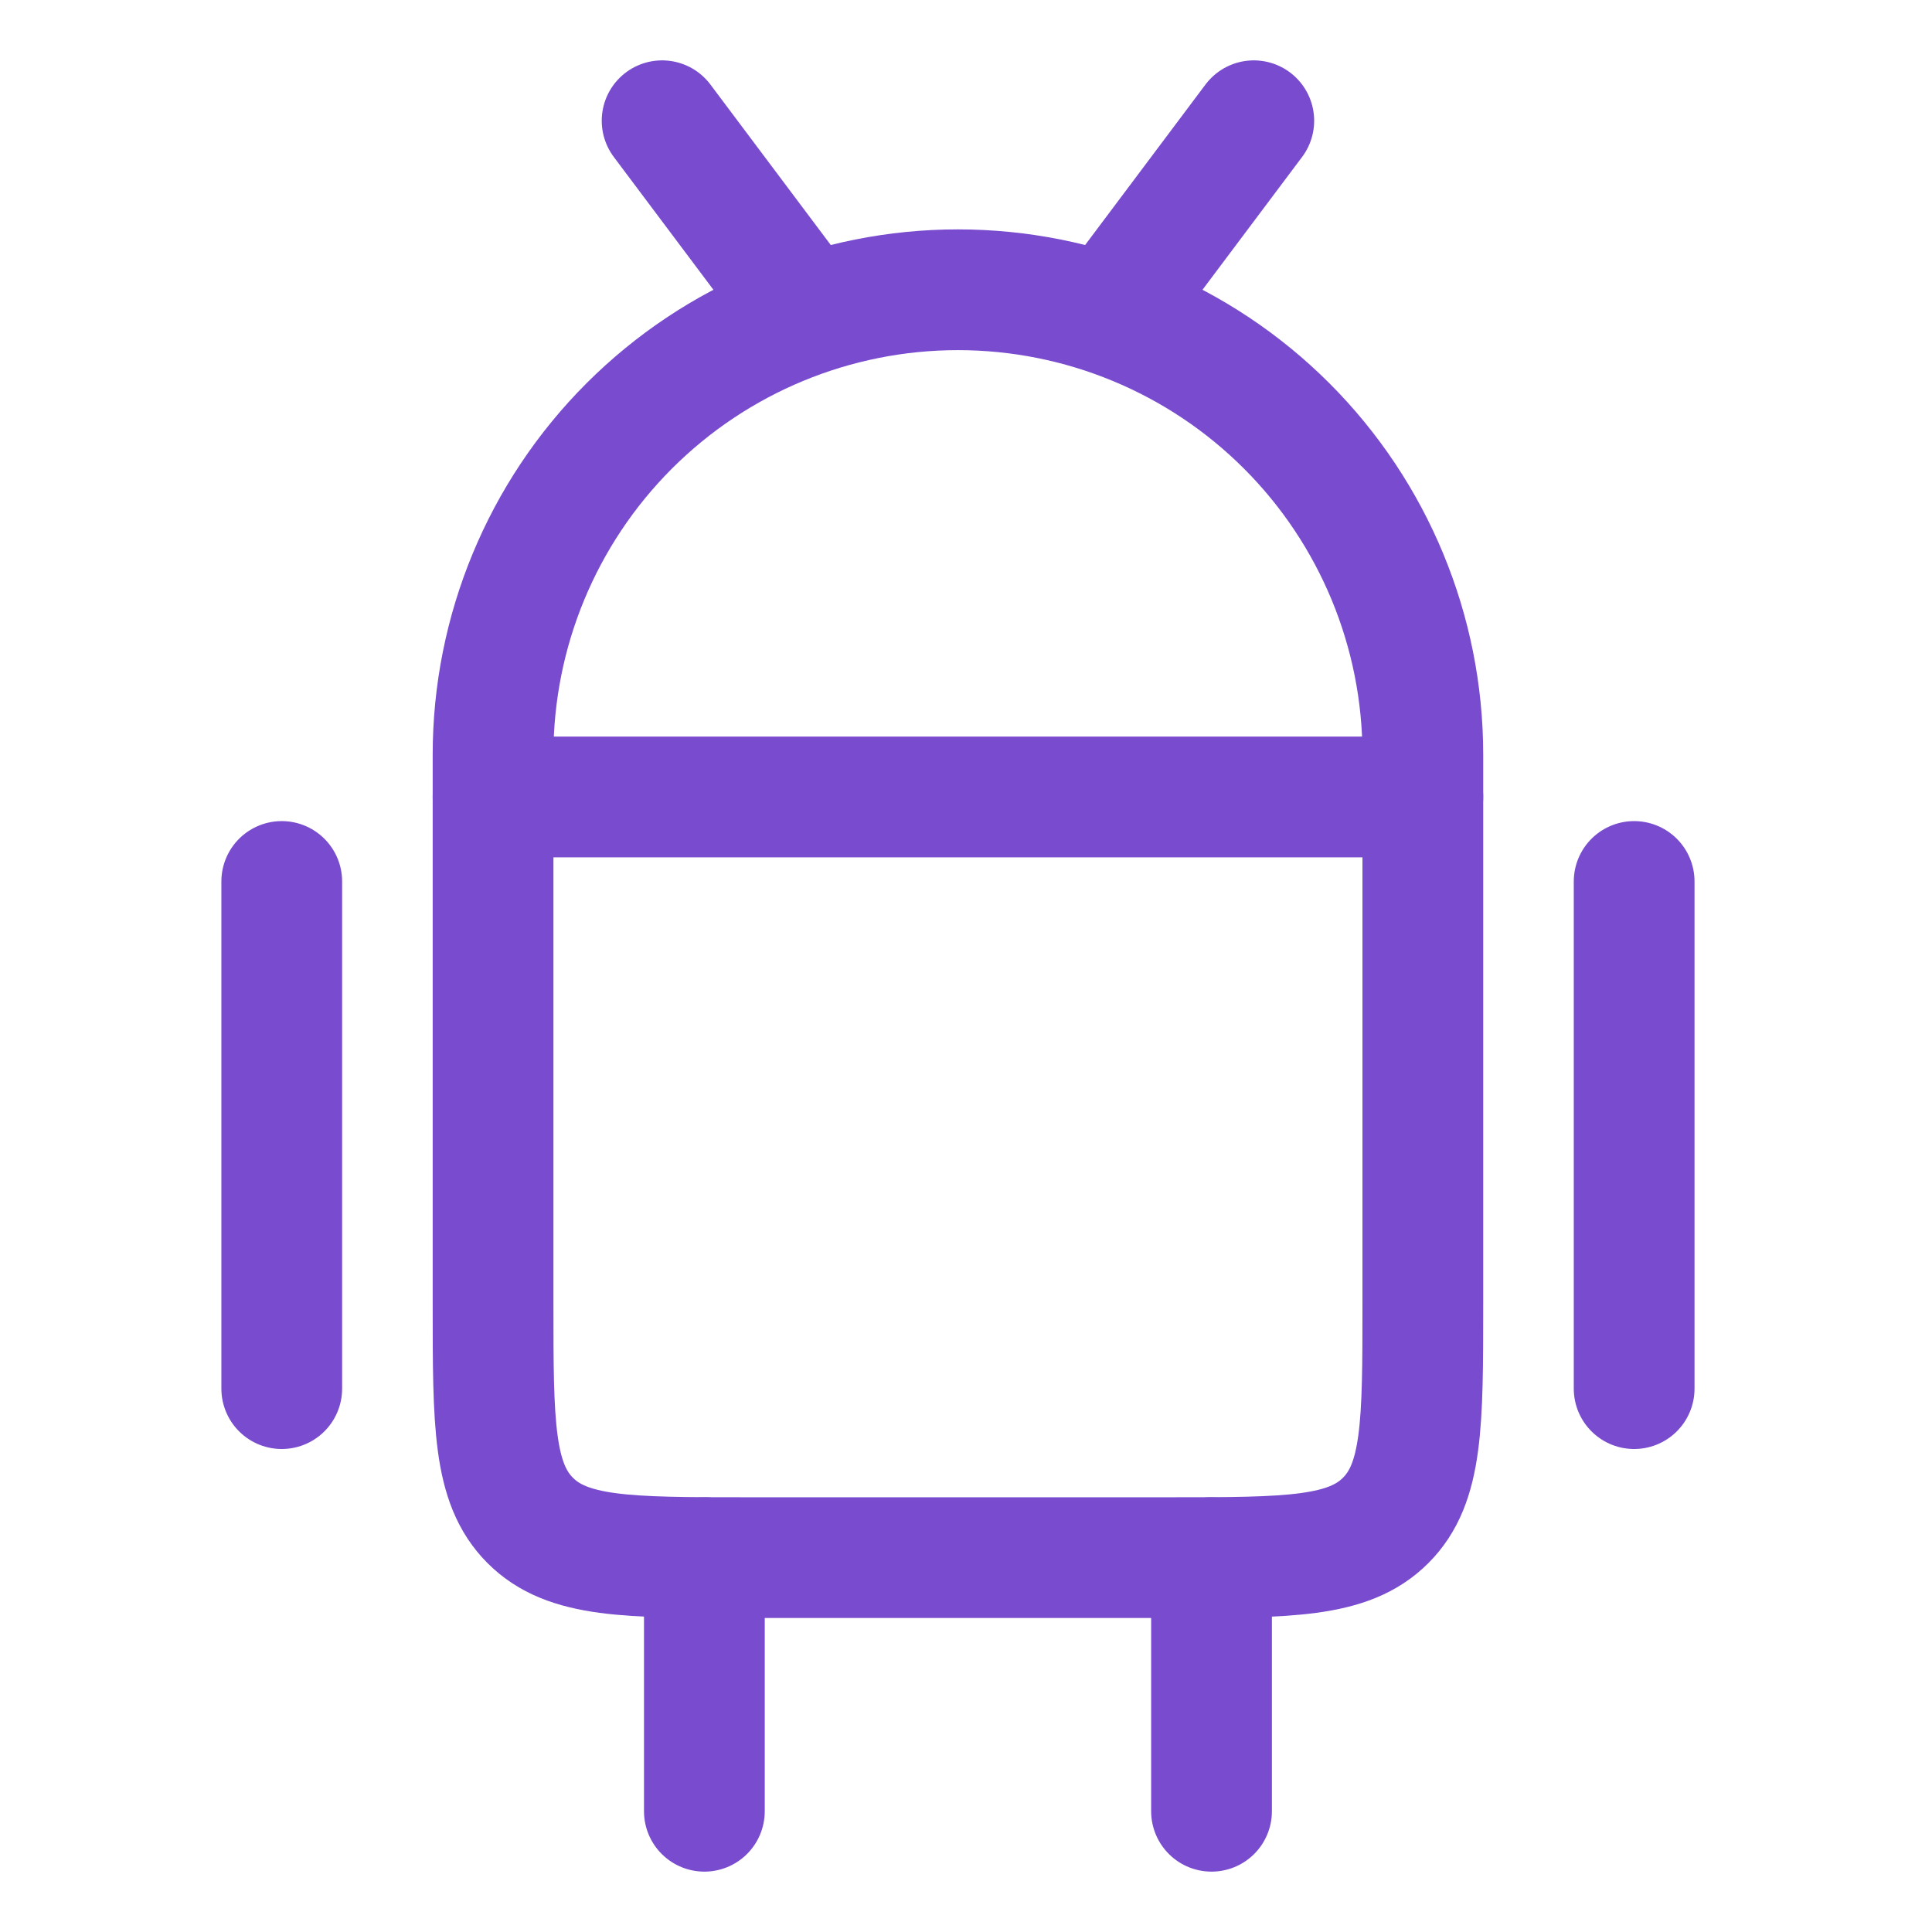
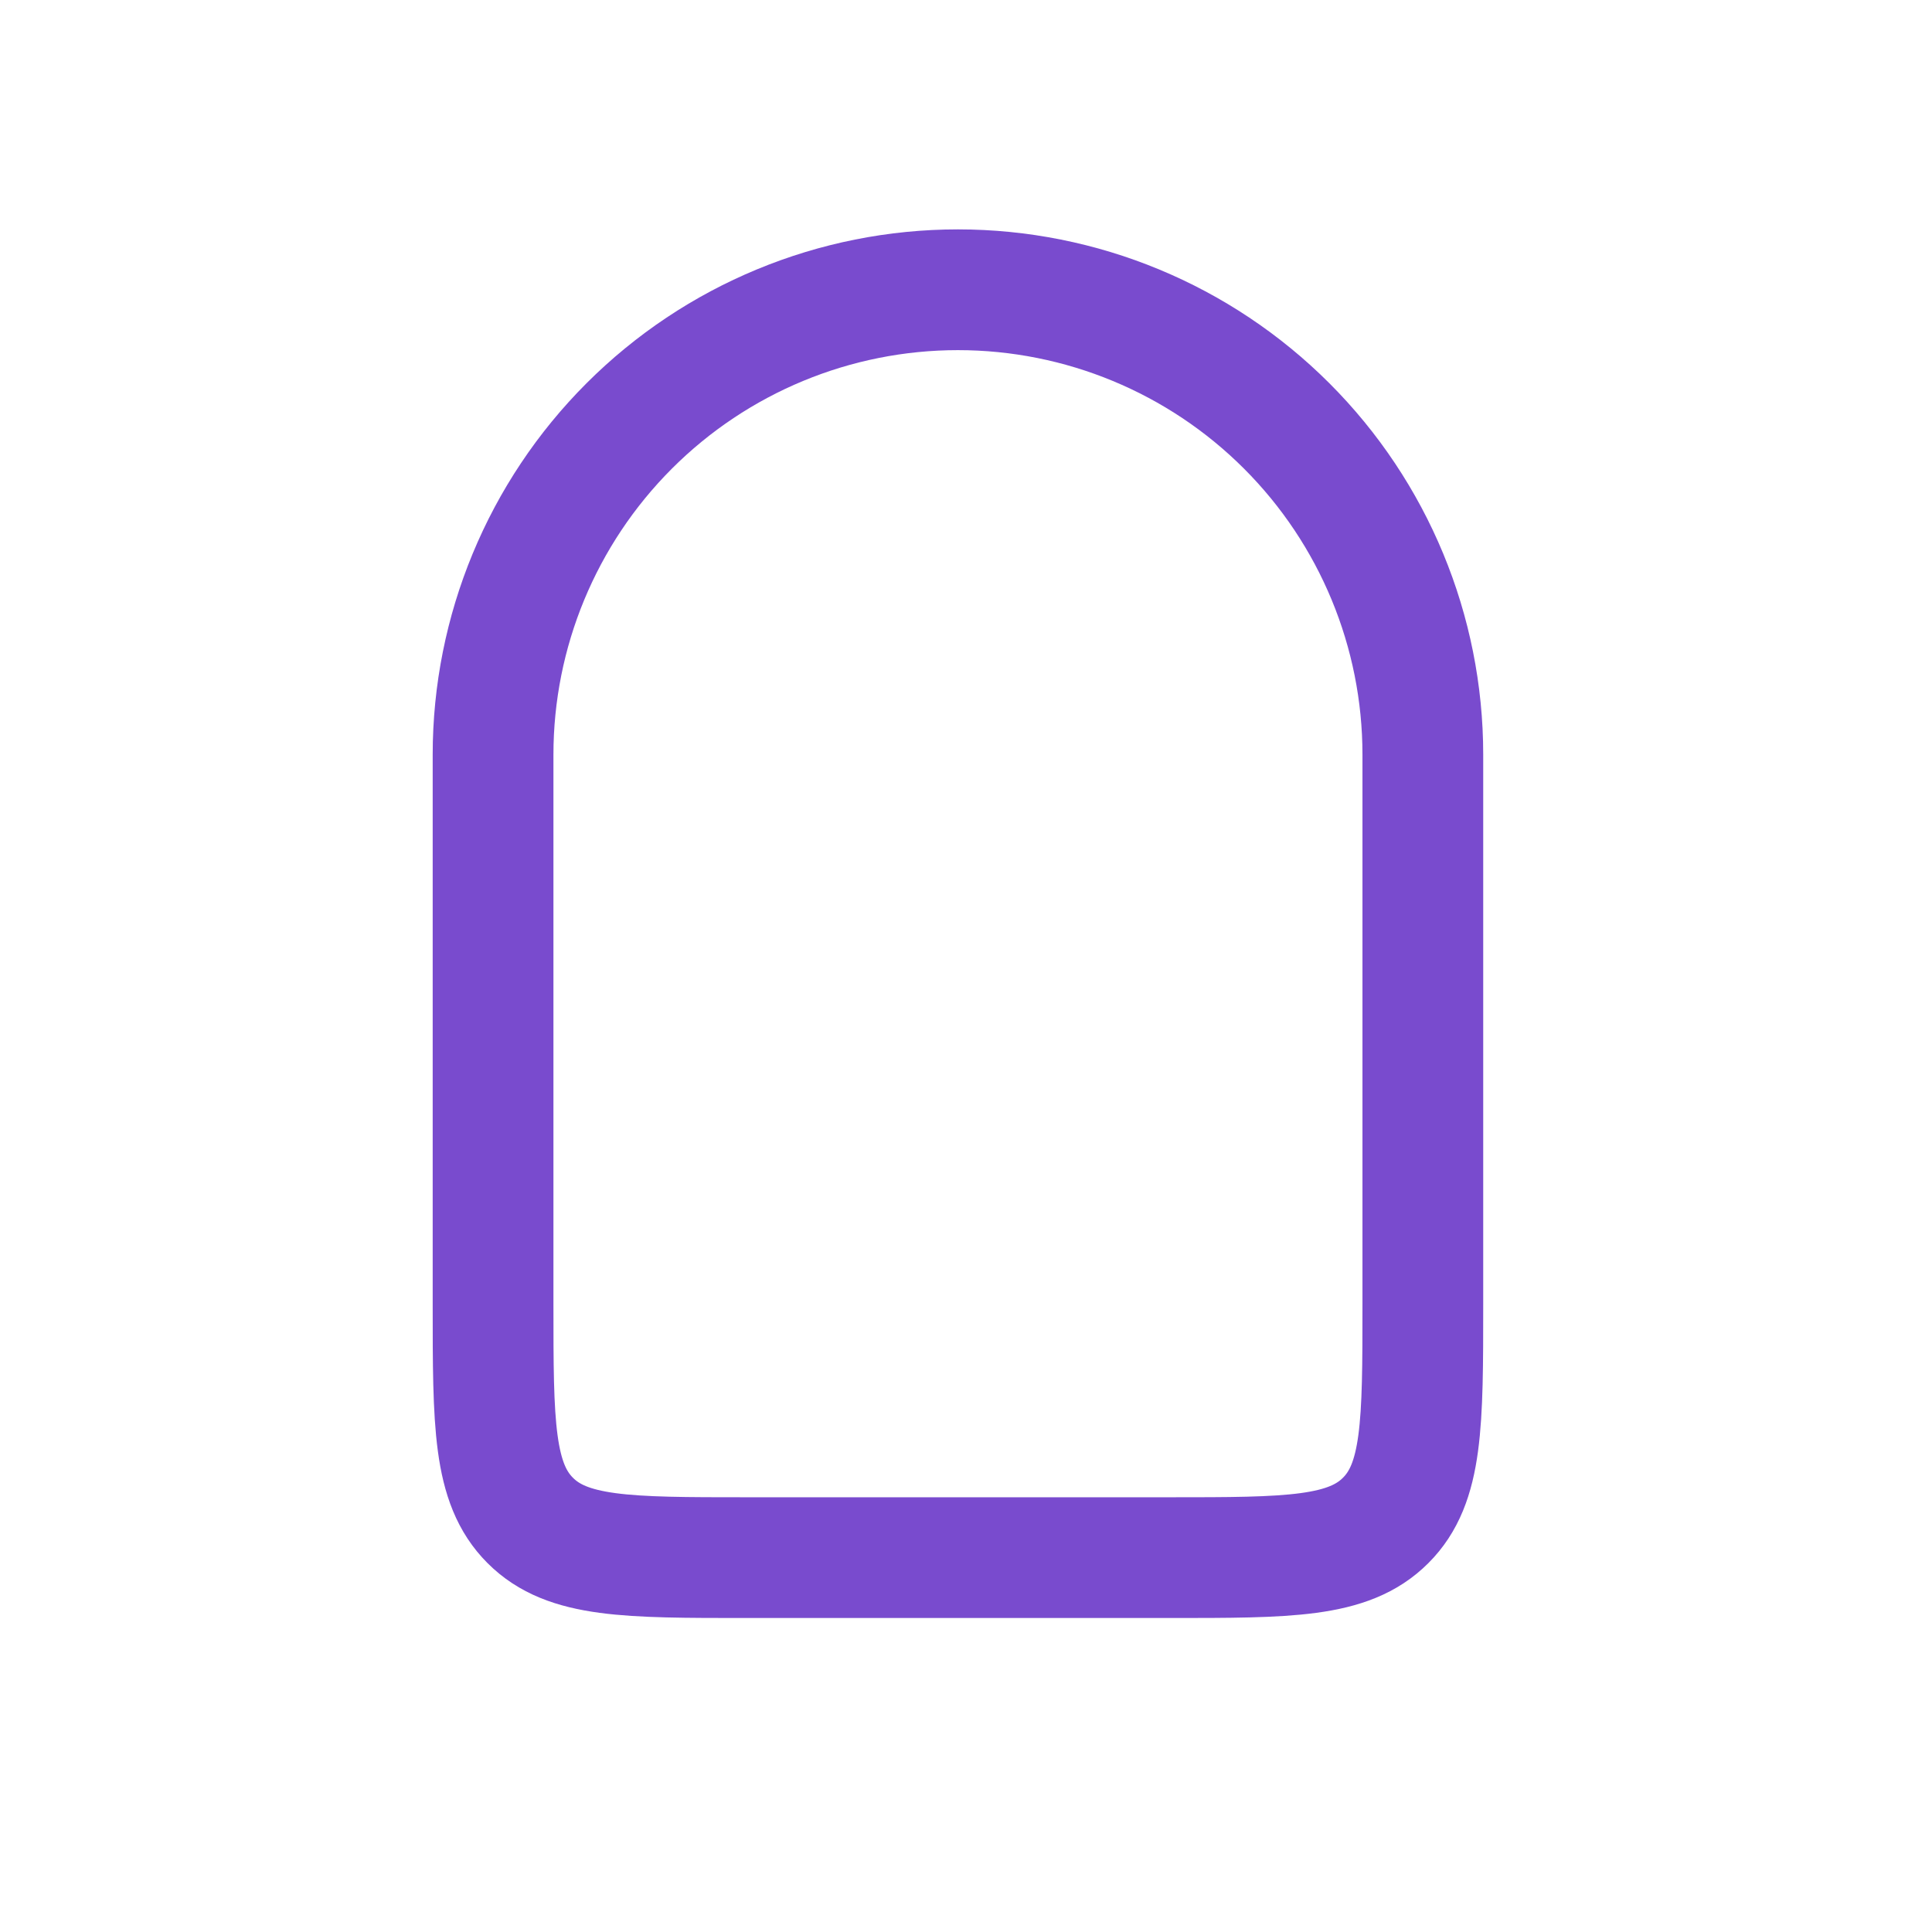
<svg xmlns="http://www.w3.org/2000/svg" width="48" height="48" viewBox="0 0 48 48" fill="none">
  <path d="M12.25 18.749C12.25 15.686 13.467 12.748 15.633 10.582C17.799 8.416 20.737 7.199 23.8 7.199C26.863 7.199 29.801 8.416 31.967 10.582C34.133 12.748 35.35 15.686 35.35 18.749V32.399C35.35 35.369 35.35 36.853 34.426 37.775C33.504 38.699 32.019 38.699 29.05 38.699H18.55C15.581 38.699 14.096 38.699 13.174 37.775C12.25 36.853 12.25 35.369 12.25 32.399V18.749Z" stroke="#794BCE" stroke-width="3" />
-   <path d="M40.6 21.9V34.5M30.1 38.7V45M17.5 38.7V45M7 21.9V34.5M19.6 7.2L16.45 3M28 7.2L31.15 3M12.25 19.8H35.35" stroke="#794BCE" stroke-width="3" stroke-linecap="round" stroke-linejoin="round" />
</svg>